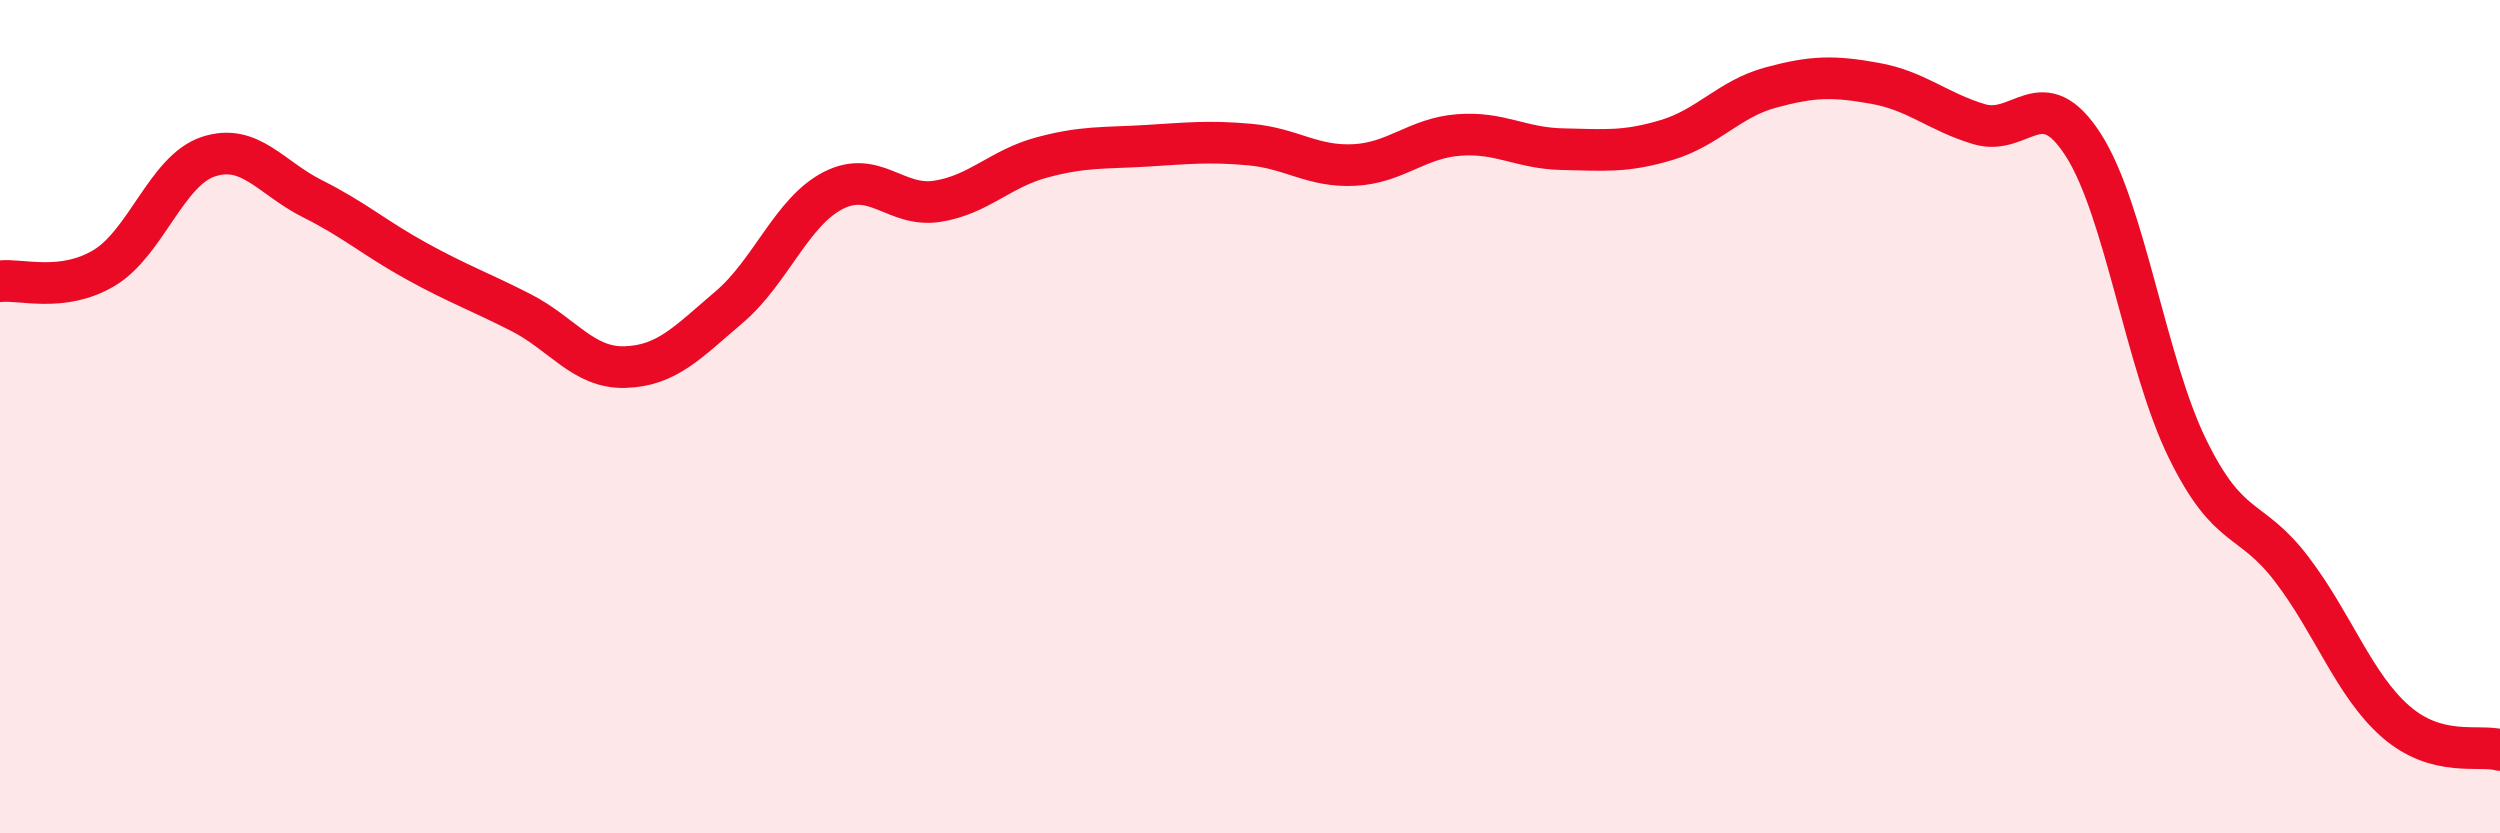
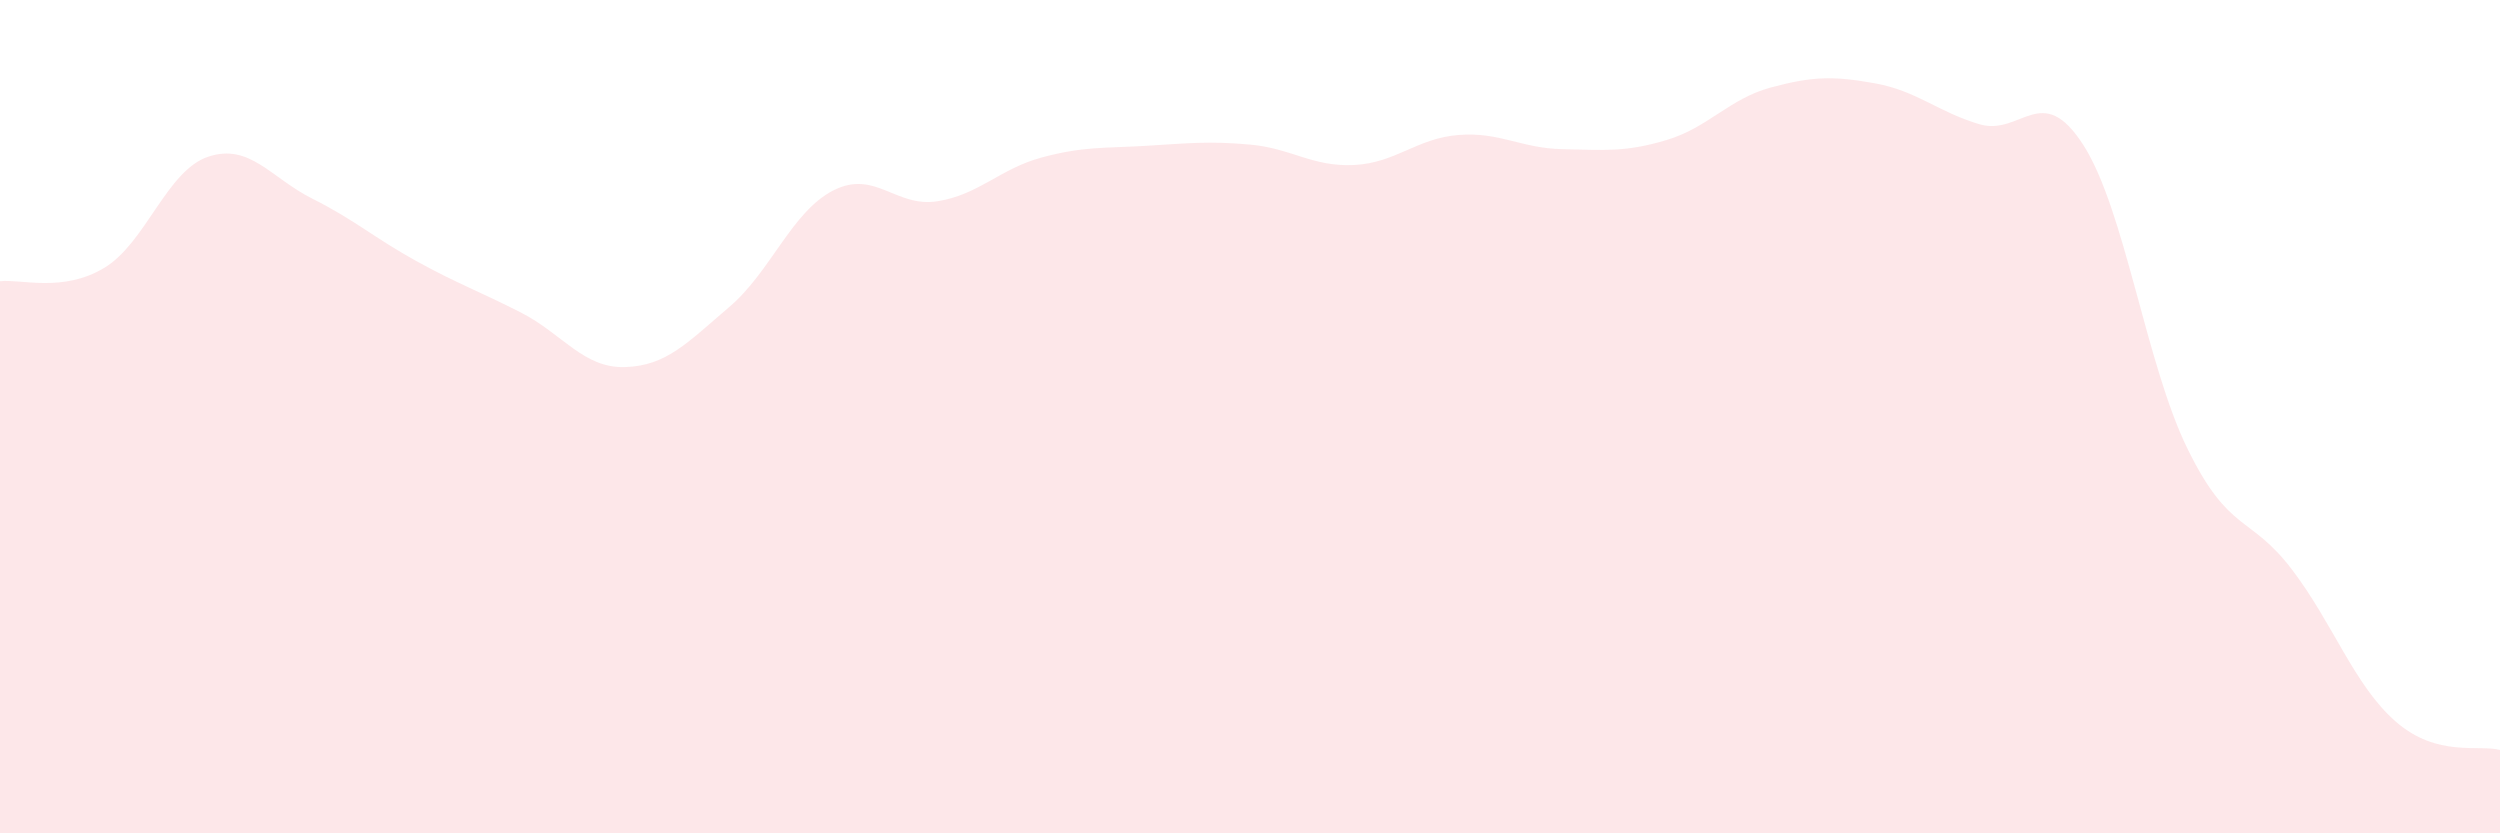
<svg xmlns="http://www.w3.org/2000/svg" width="60" height="20" viewBox="0 0 60 20">
  <path d="M 0,6.75 C 0.5,6.69 1.5,7.03 2.5,6.43 C 3.5,5.83 4,4.09 5,3.76 C 6,3.43 6.5,4.27 7.5,4.77 C 8.5,5.27 9,5.72 10,6.27 C 11,6.82 11.5,6.99 12.5,7.5 C 13.5,8.01 14,8.84 15,8.81 C 16,8.78 16.5,8.22 17.5,7.37 C 18.5,6.52 19,5.08 20,4.57 C 21,4.06 21.5,4.99 22.5,4.83 C 23.5,4.67 24,4.05 25,3.78 C 26,3.51 26.5,3.56 27.5,3.5 C 28.5,3.44 29,3.38 30,3.47 C 31,3.56 31.5,4.01 32.5,3.96 C 33.5,3.91 34,3.32 35,3.24 C 36,3.16 36.5,3.56 37.5,3.58 C 38.5,3.6 39,3.66 40,3.36 C 41,3.06 41.5,2.37 42.5,2.1 C 43.5,1.83 44,1.82 45,2 C 46,2.18 46.5,2.68 47.5,2.98 C 48.5,3.28 49,1.92 50,3.48 C 51,5.04 51.5,8.73 52.5,10.77 C 53.5,12.81 54,12.35 55,13.66 C 56,14.97 56.5,16.45 57.5,17.32 C 58.5,18.19 59.5,17.86 60,18L60 20L0 20Z" fill="#EB0A25" opacity="0.1" stroke-linecap="round" stroke-linejoin="round" />
-   <path d="M 0,6.75 C 0.5,6.69 1.5,7.03 2.5,6.43 C 3.5,5.83 4,4.09 5,3.76 C 6,3.43 6.5,4.27 7.5,4.77 C 8.5,5.27 9,5.72 10,6.27 C 11,6.82 11.5,6.99 12.5,7.5 C 13.5,8.01 14,8.84 15,8.81 C 16,8.78 16.5,8.22 17.5,7.37 C 18.5,6.52 19,5.08 20,4.57 C 21,4.06 21.5,4.99 22.5,4.83 C 23.5,4.67 24,4.05 25,3.78 C 26,3.51 26.5,3.56 27.5,3.5 C 28.5,3.44 29,3.38 30,3.47 C 31,3.56 31.5,4.01 32.5,3.96 C 33.5,3.91 34,3.32 35,3.24 C 36,3.16 36.5,3.56 37.5,3.58 C 38.5,3.6 39,3.66 40,3.36 C 41,3.06 41.5,2.37 42.5,2.1 C 43.5,1.83 44,1.82 45,2 C 46,2.18 46.5,2.68 47.5,2.98 C 48.5,3.28 49,1.92 50,3.48 C 51,5.04 51.5,8.73 52.5,10.77 C 53.5,12.81 54,12.35 55,13.66 C 56,14.97 56.5,16.45 57.5,17.32 C 58.5,18.19 59.5,17.86 60,18" stroke="#EB0A25" stroke-width="1" fill="none" stroke-linecap="round" stroke-linejoin="round" />
</svg>